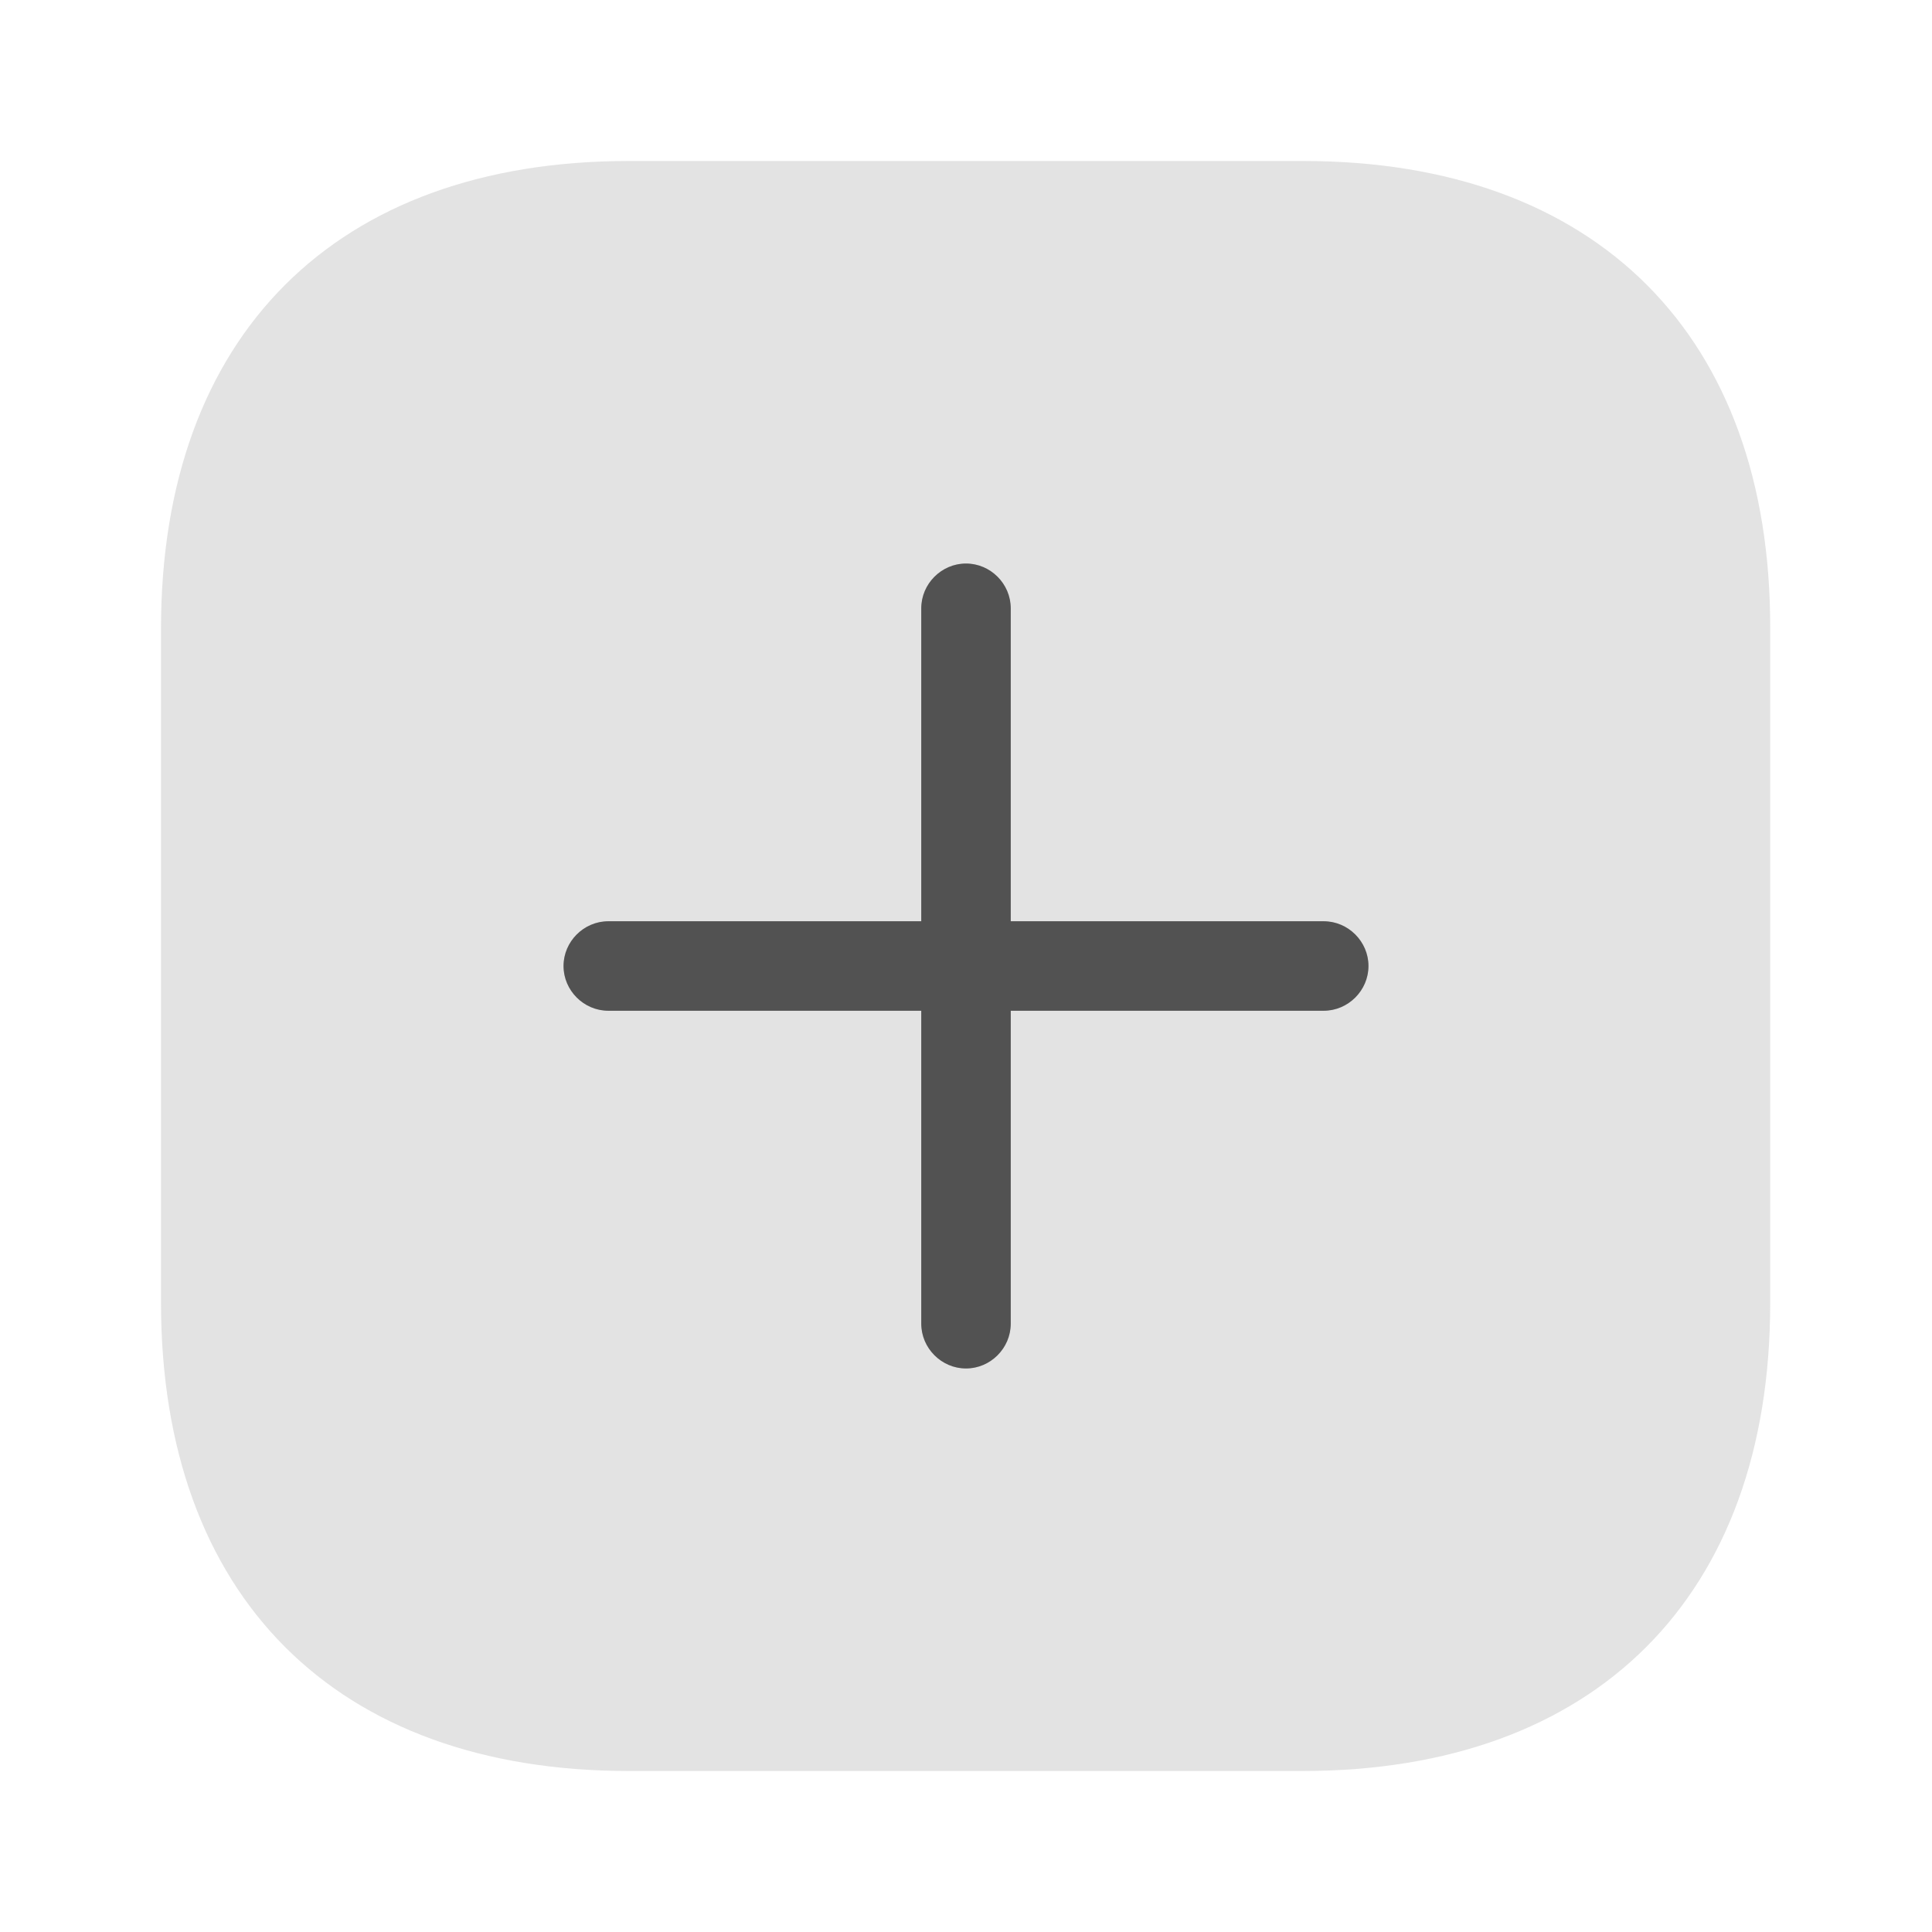
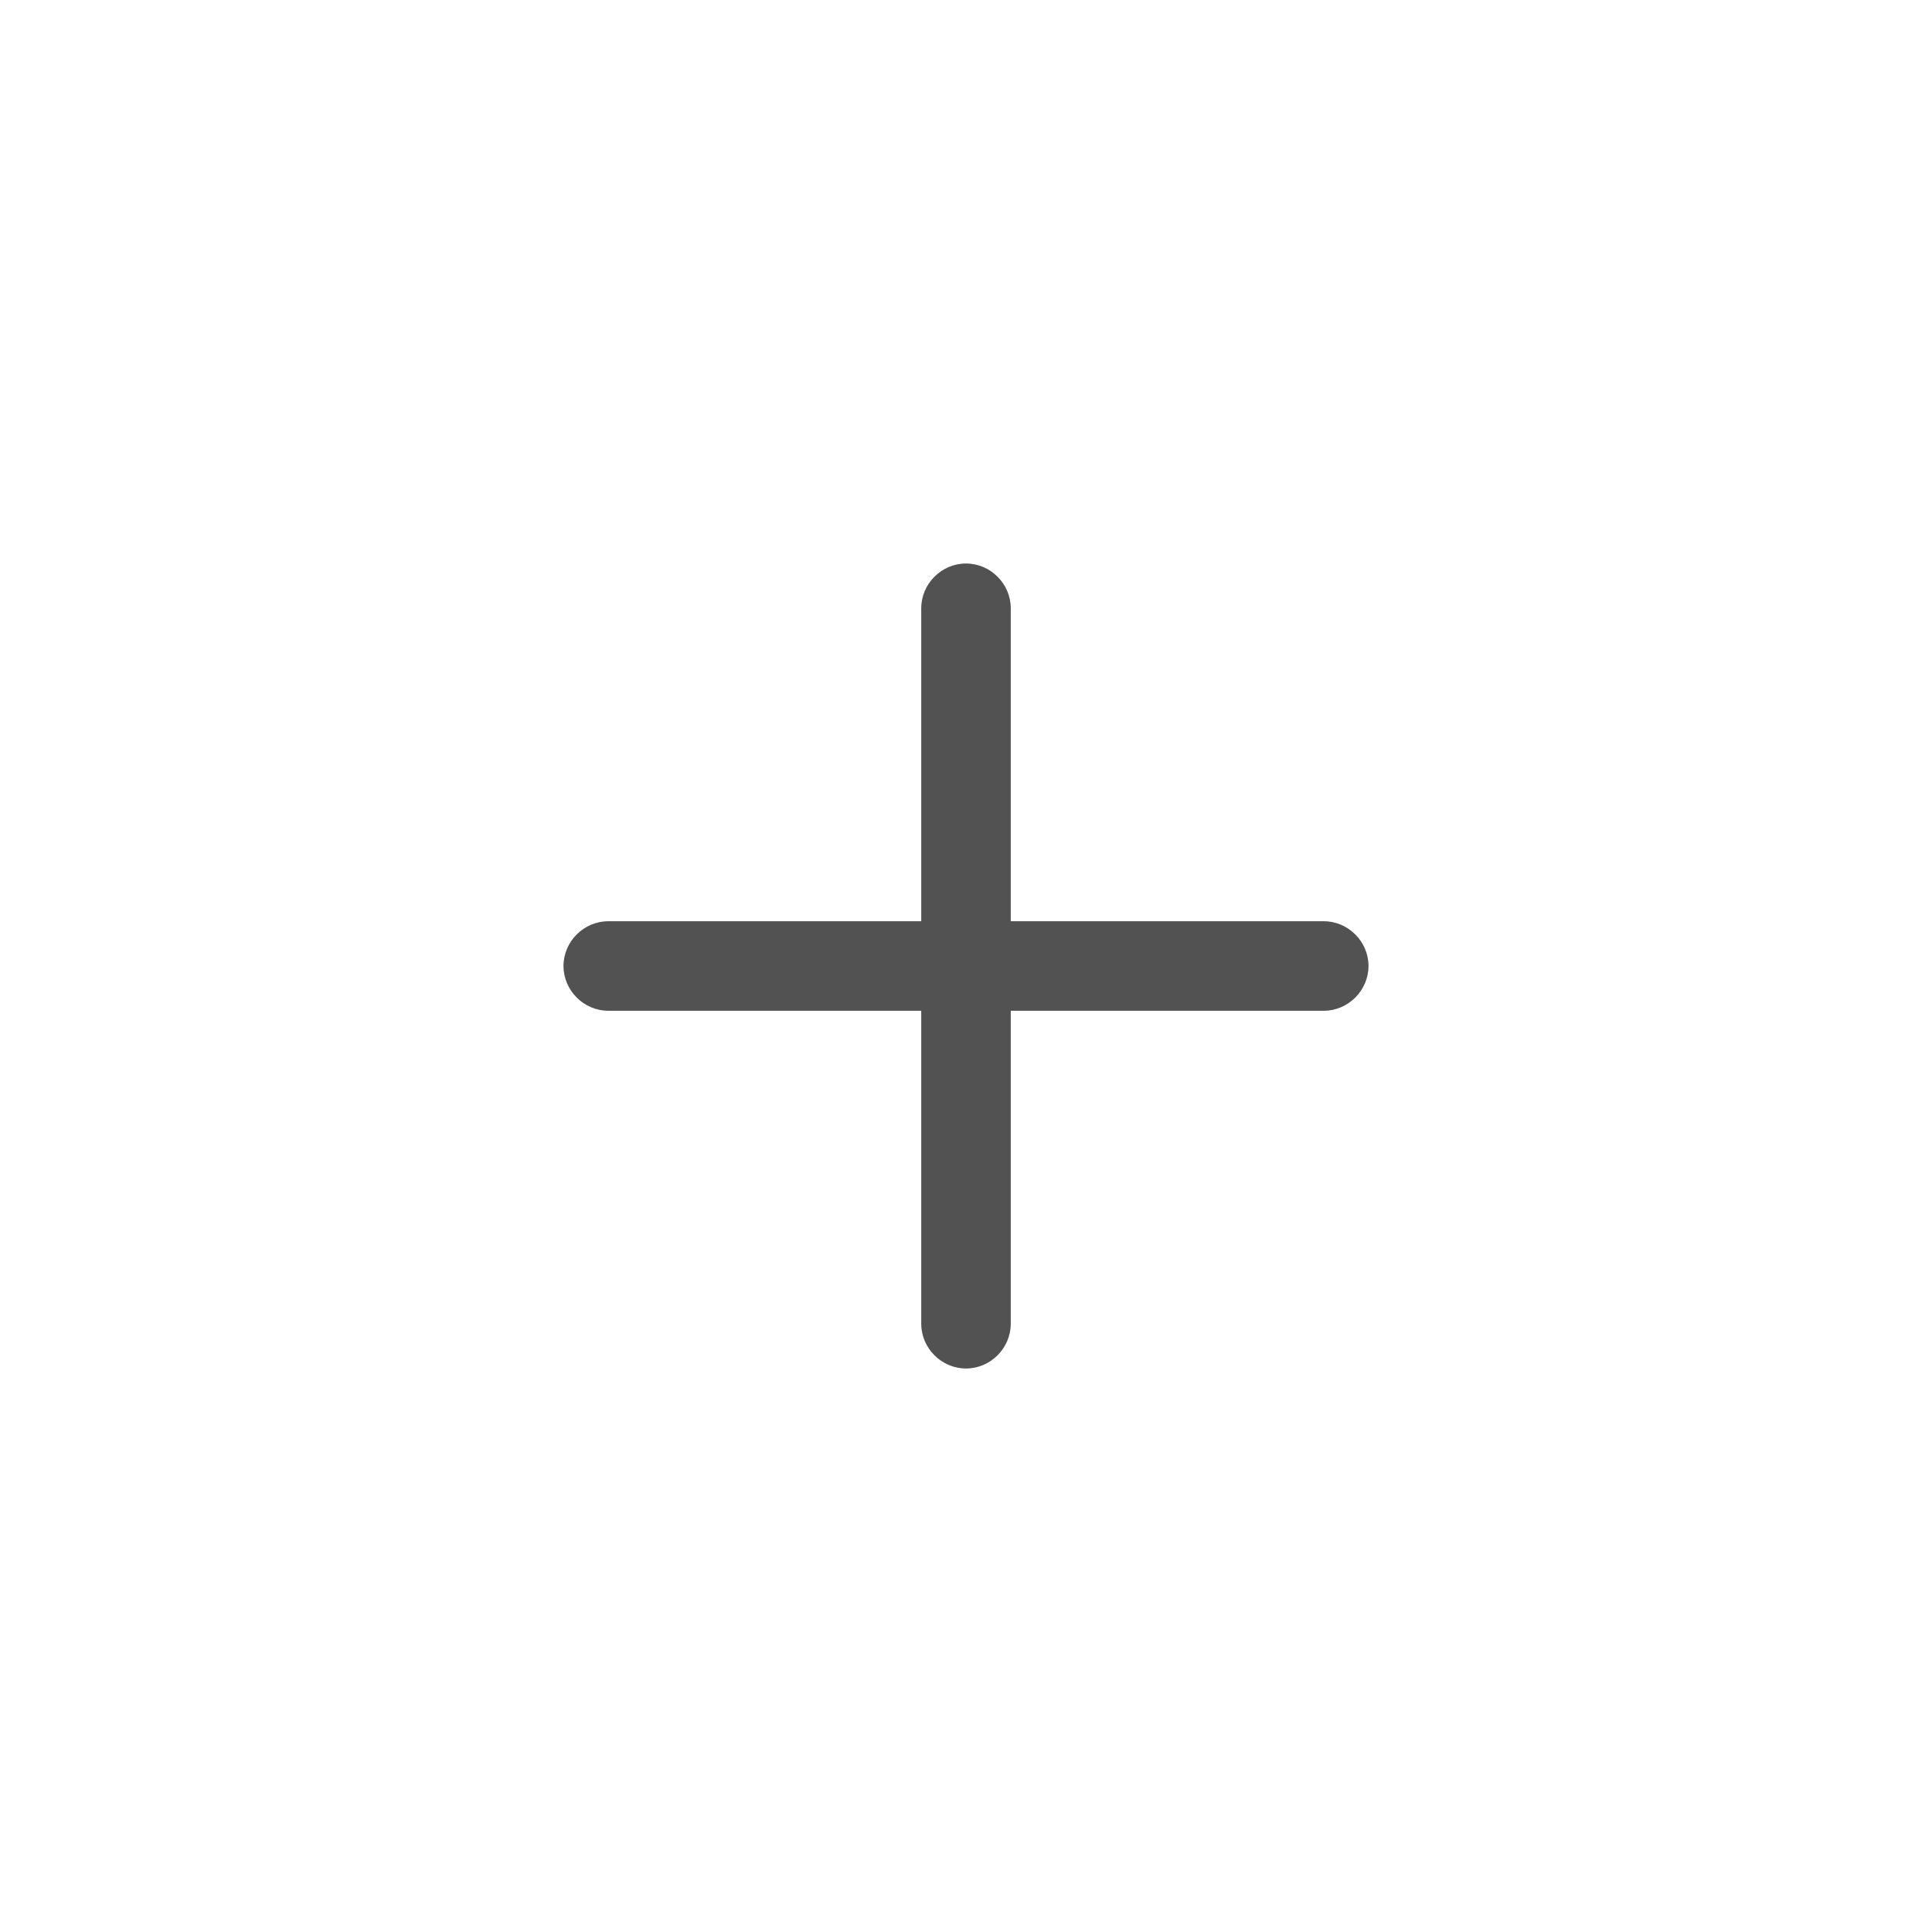
<svg xmlns="http://www.w3.org/2000/svg" width="24" height="24" viewBox="0 0 24 24" fill="none">
-   <path opacity="0.4" d="M16.19 2H7.81C4.17 2 2 4.17 2 7.81V16.18C2 19.83 4.17 22 7.81 22H16.18C19.82 22 21.99 19.83 21.99 16.19V7.81C22 4.17 19.83 2 16.19 2Z" fill="#BABABA" />
  <path d="M16.444 11.444H12.556V7.556C12.556 7.252 12.304 7 12 7C11.696 7 11.444 7.252 11.444 7.556V11.444H7.556C7.252 11.444 7 11.696 7 12C7 12.304 7.252 12.556 7.556 12.556H11.444V16.444C11.444 16.748 11.696 17 12 17C12.304 17 12.556 16.748 12.556 16.444V12.556H16.444C16.748 12.556 17 12.304 17 12C17 11.696 16.748 11.444 16.444 11.444Z" fill="#525252" />
</svg>